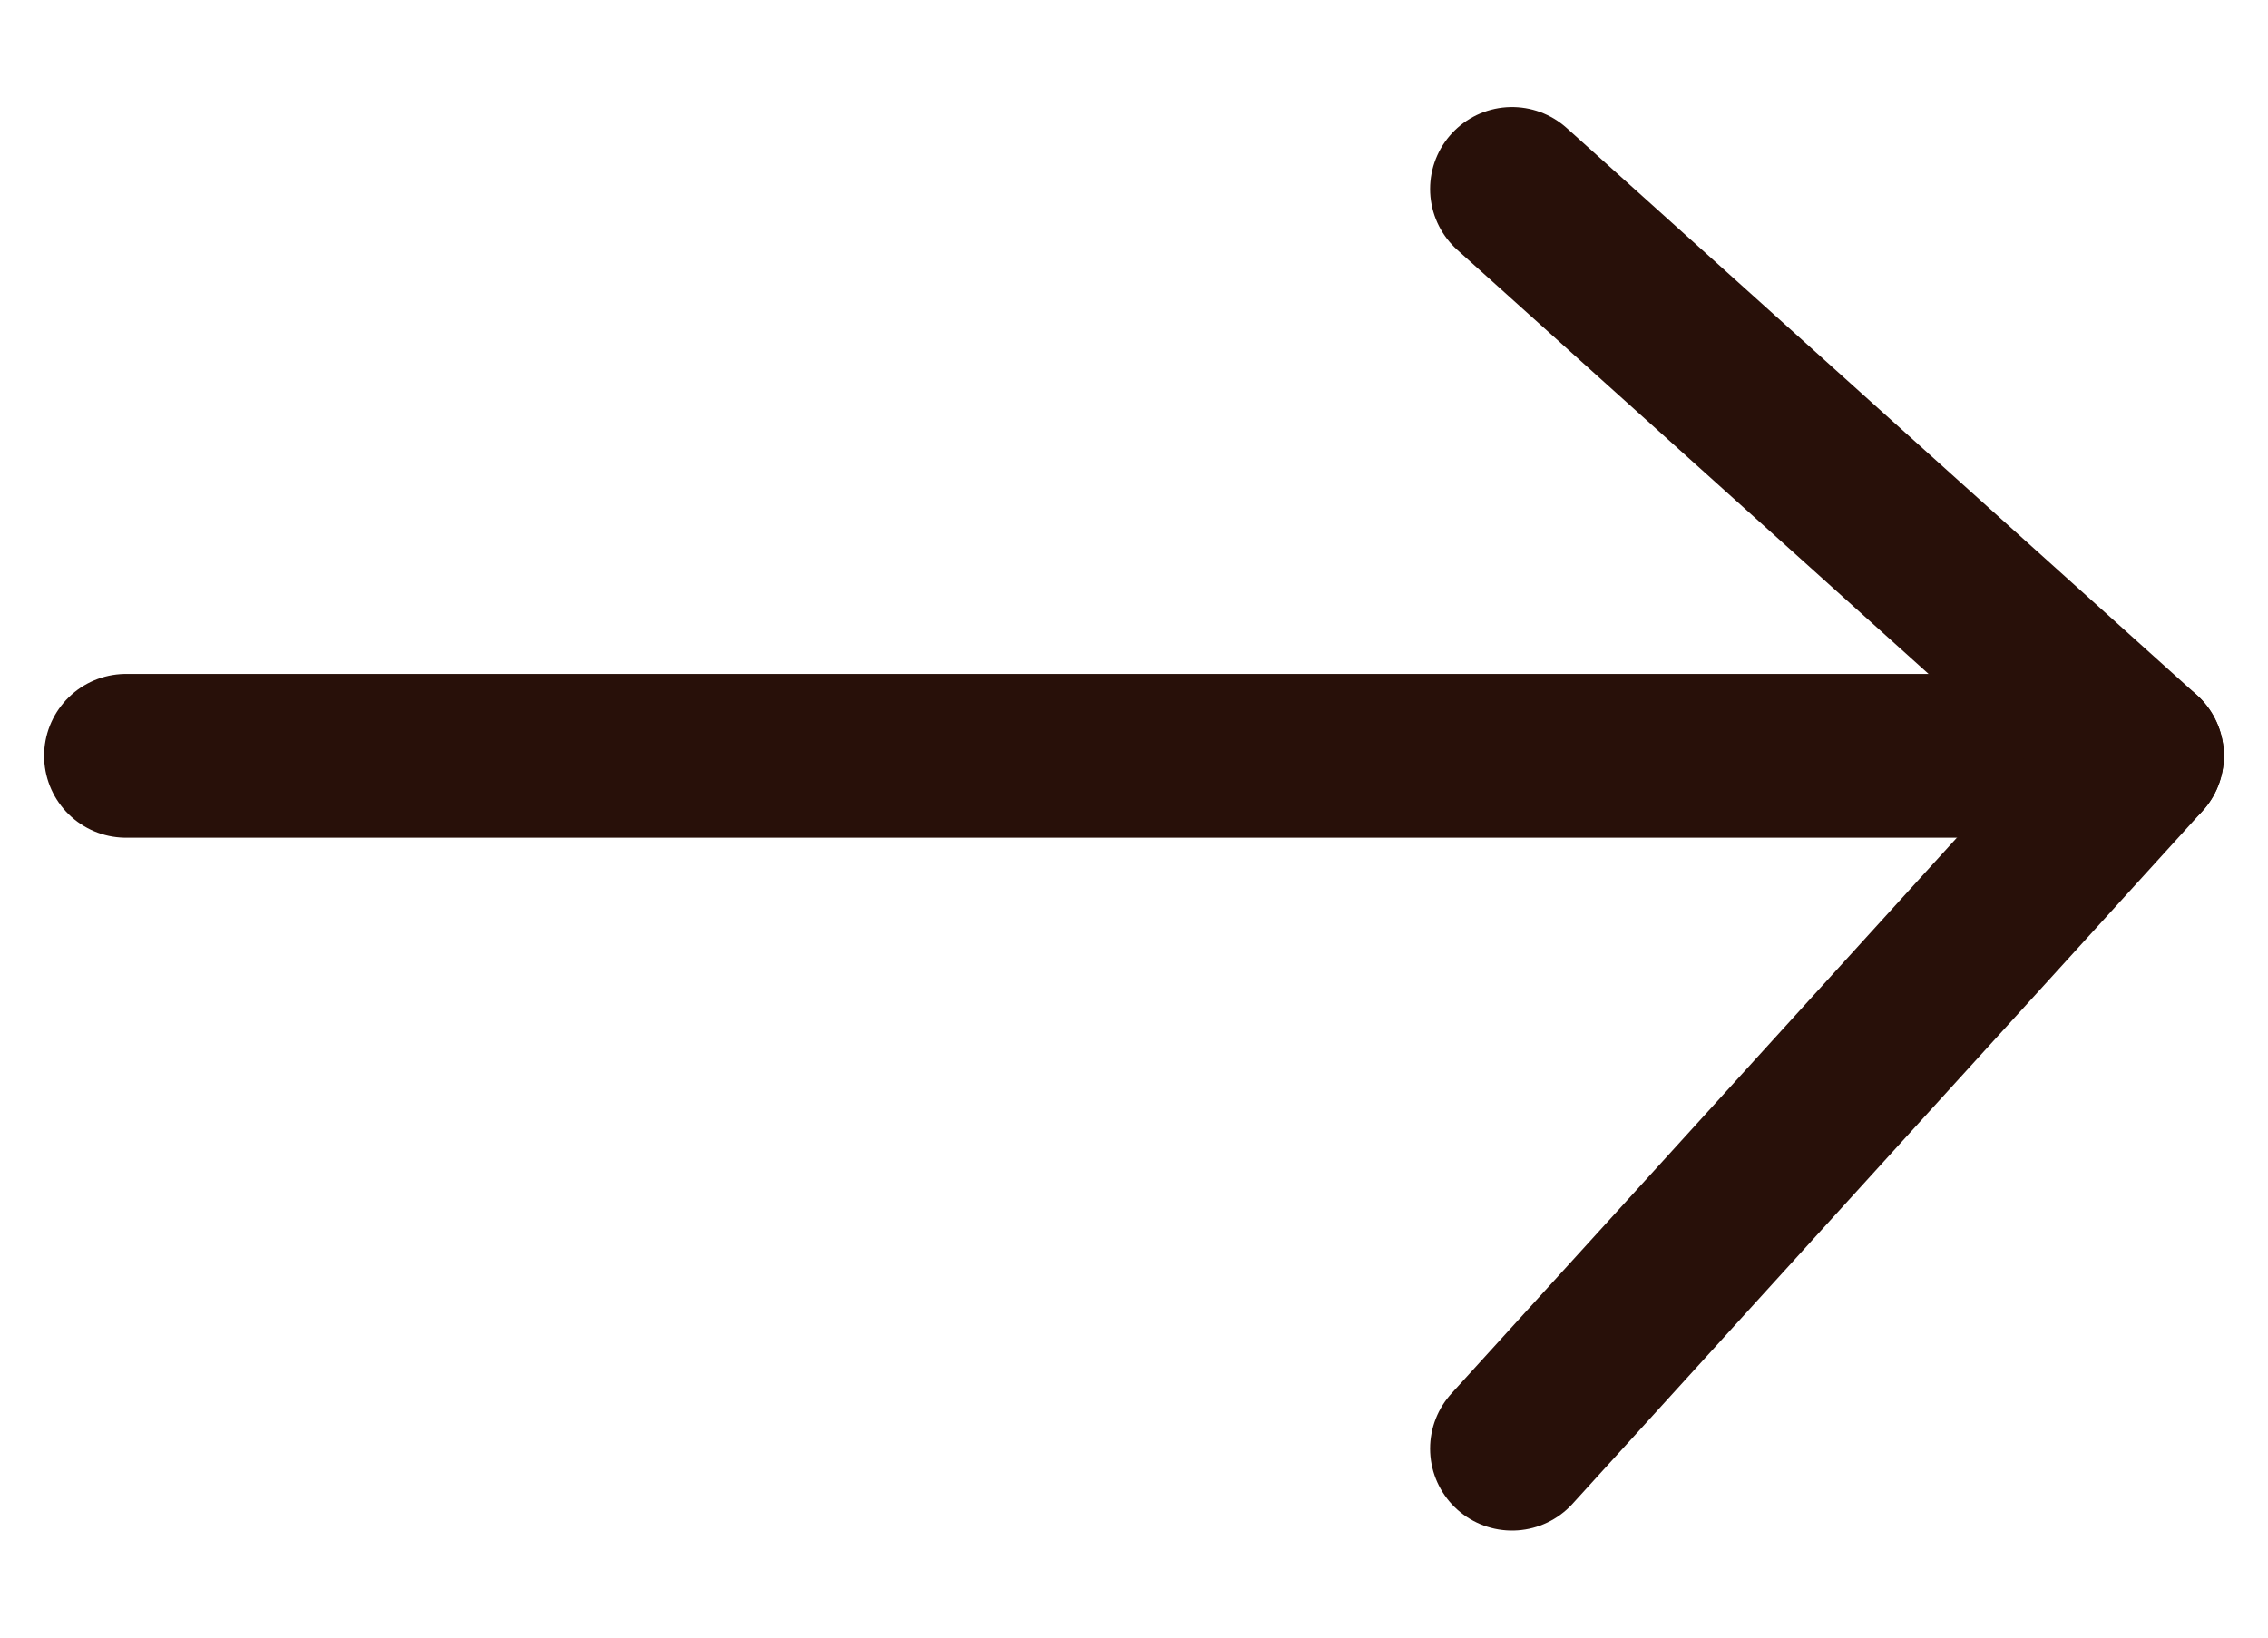
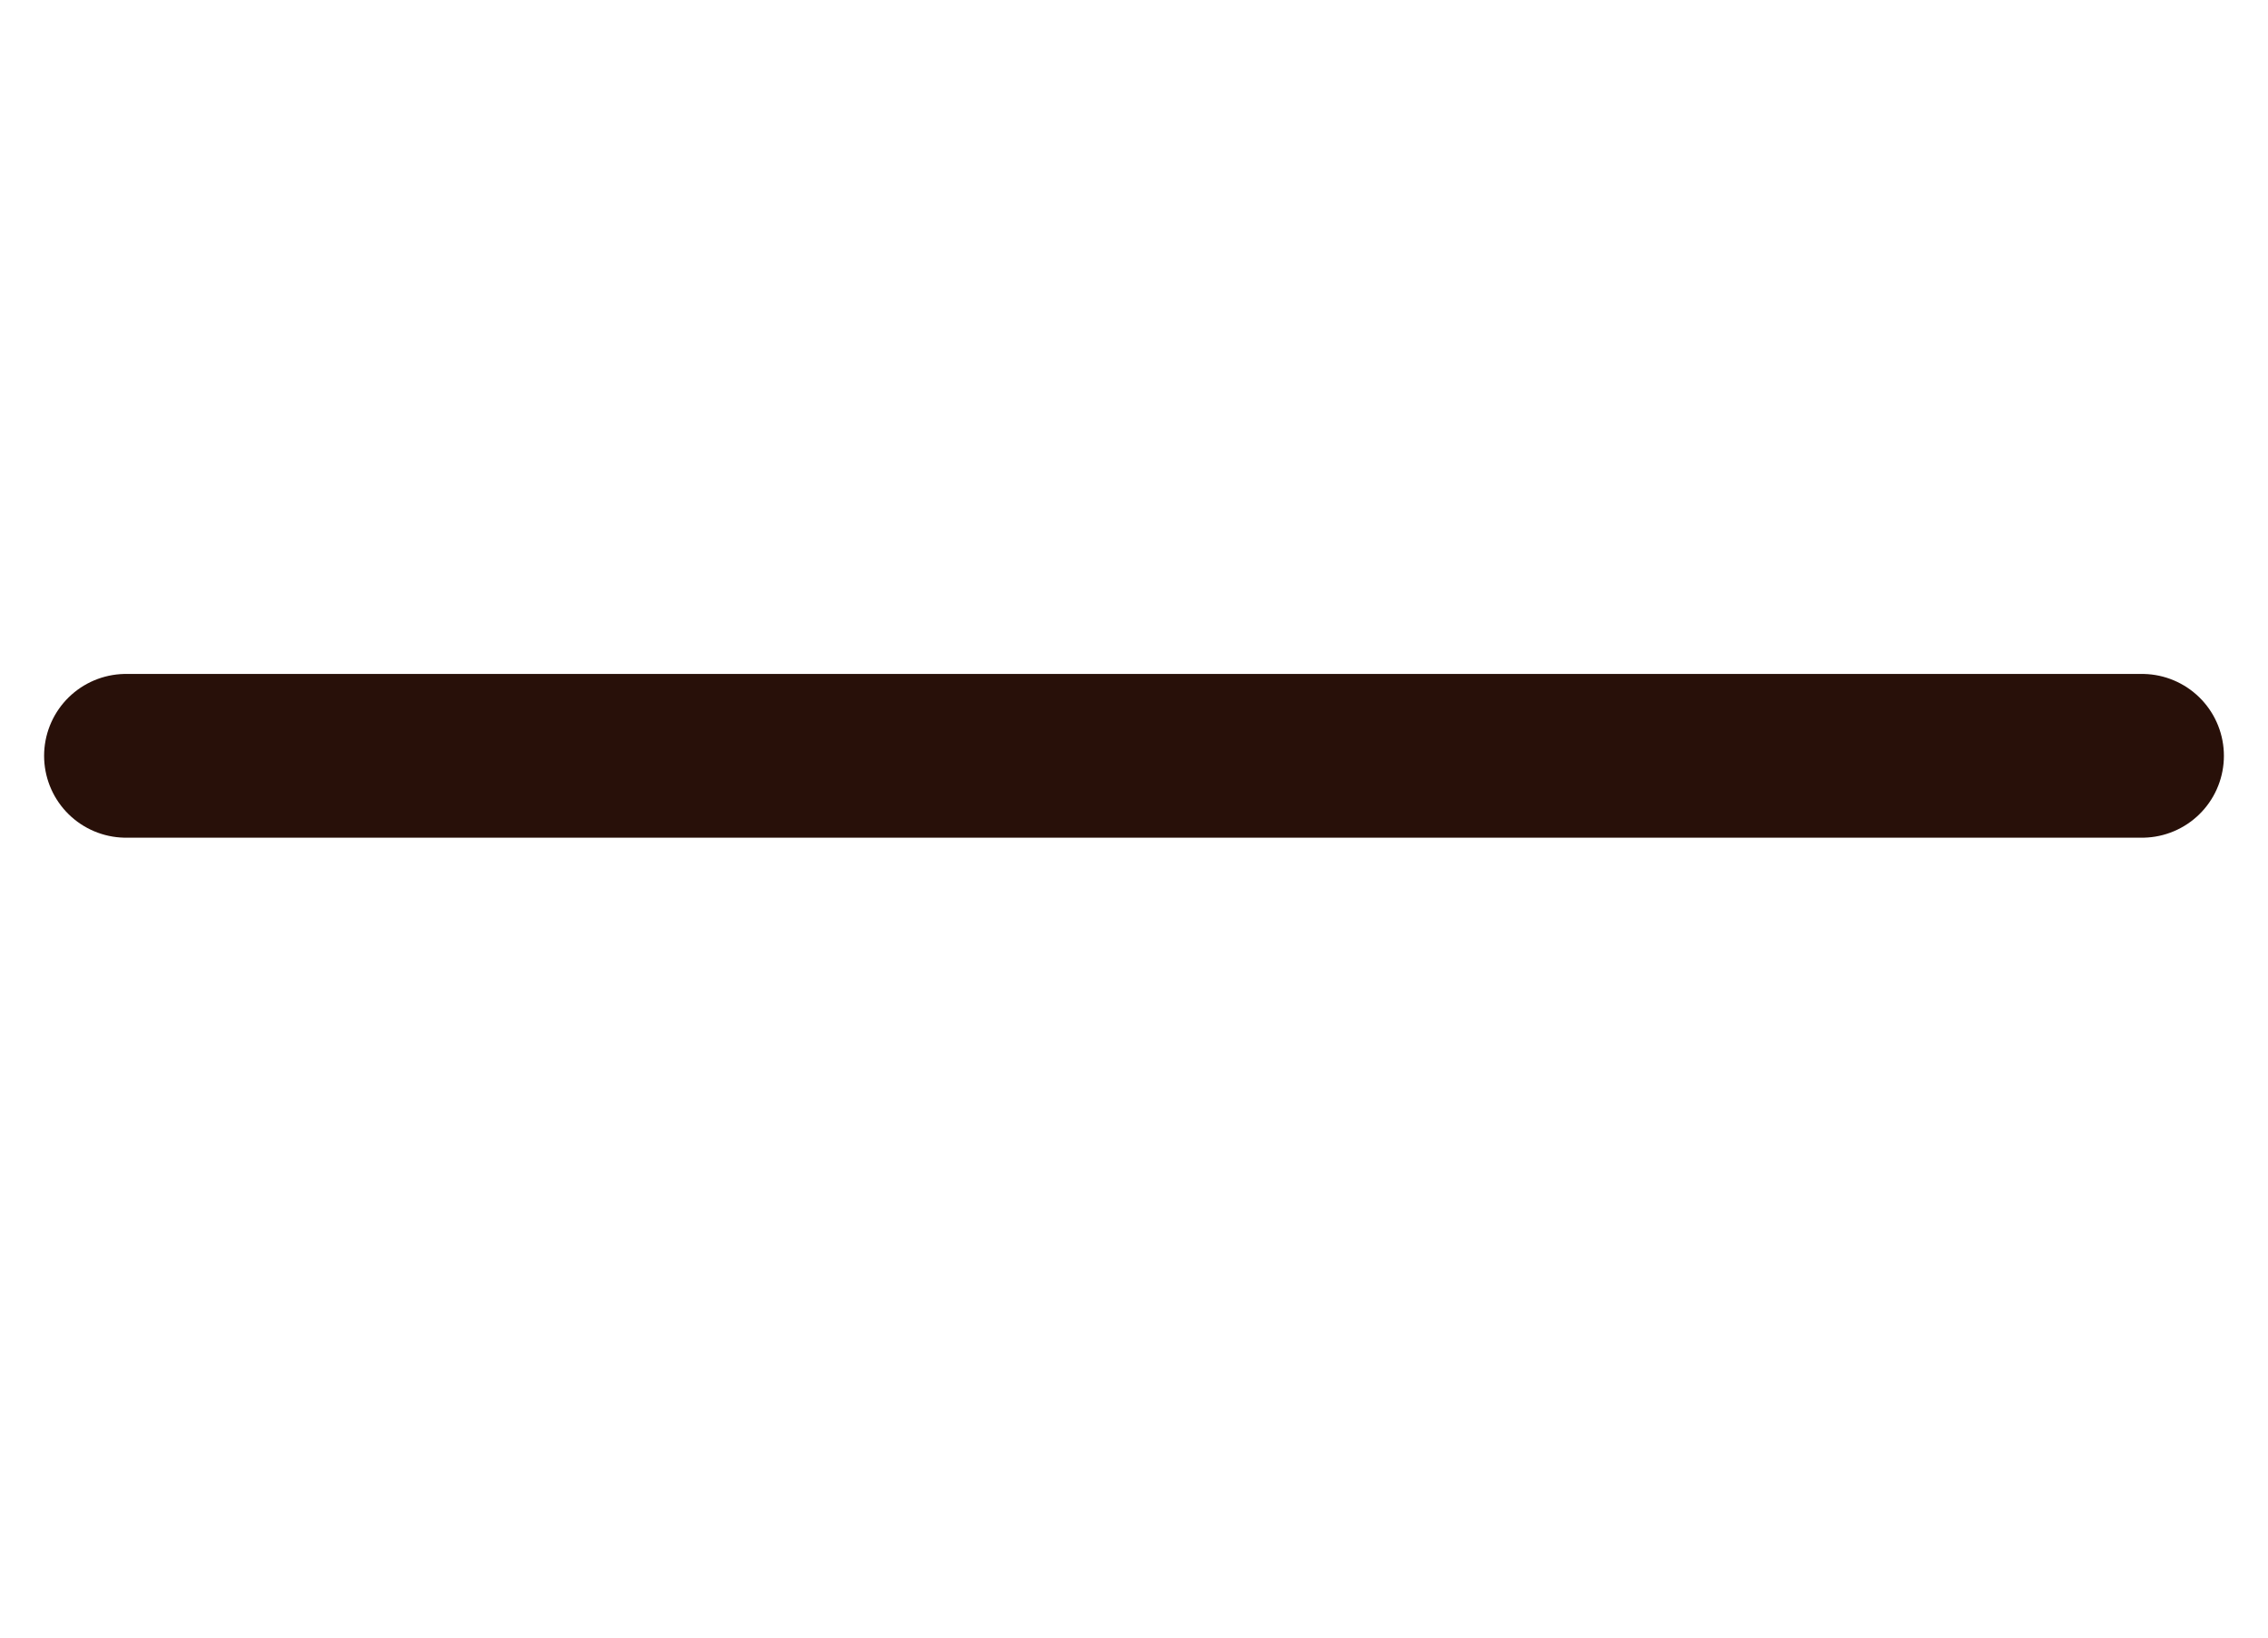
<svg xmlns="http://www.w3.org/2000/svg" width="18" height="13" viewBox="0 0 18 13" fill="none">
  <path d="M1 6H17" stroke="#281009" stroke-width="1.3" stroke-miterlimit="10" stroke-linecap="round" />
-   <path d="M12 1.5L17 6L12 11.5" stroke="#281009" stroke-width="1.3" stroke-miterlimit="10" stroke-linecap="round" stroke-linejoin="round" />
</svg>